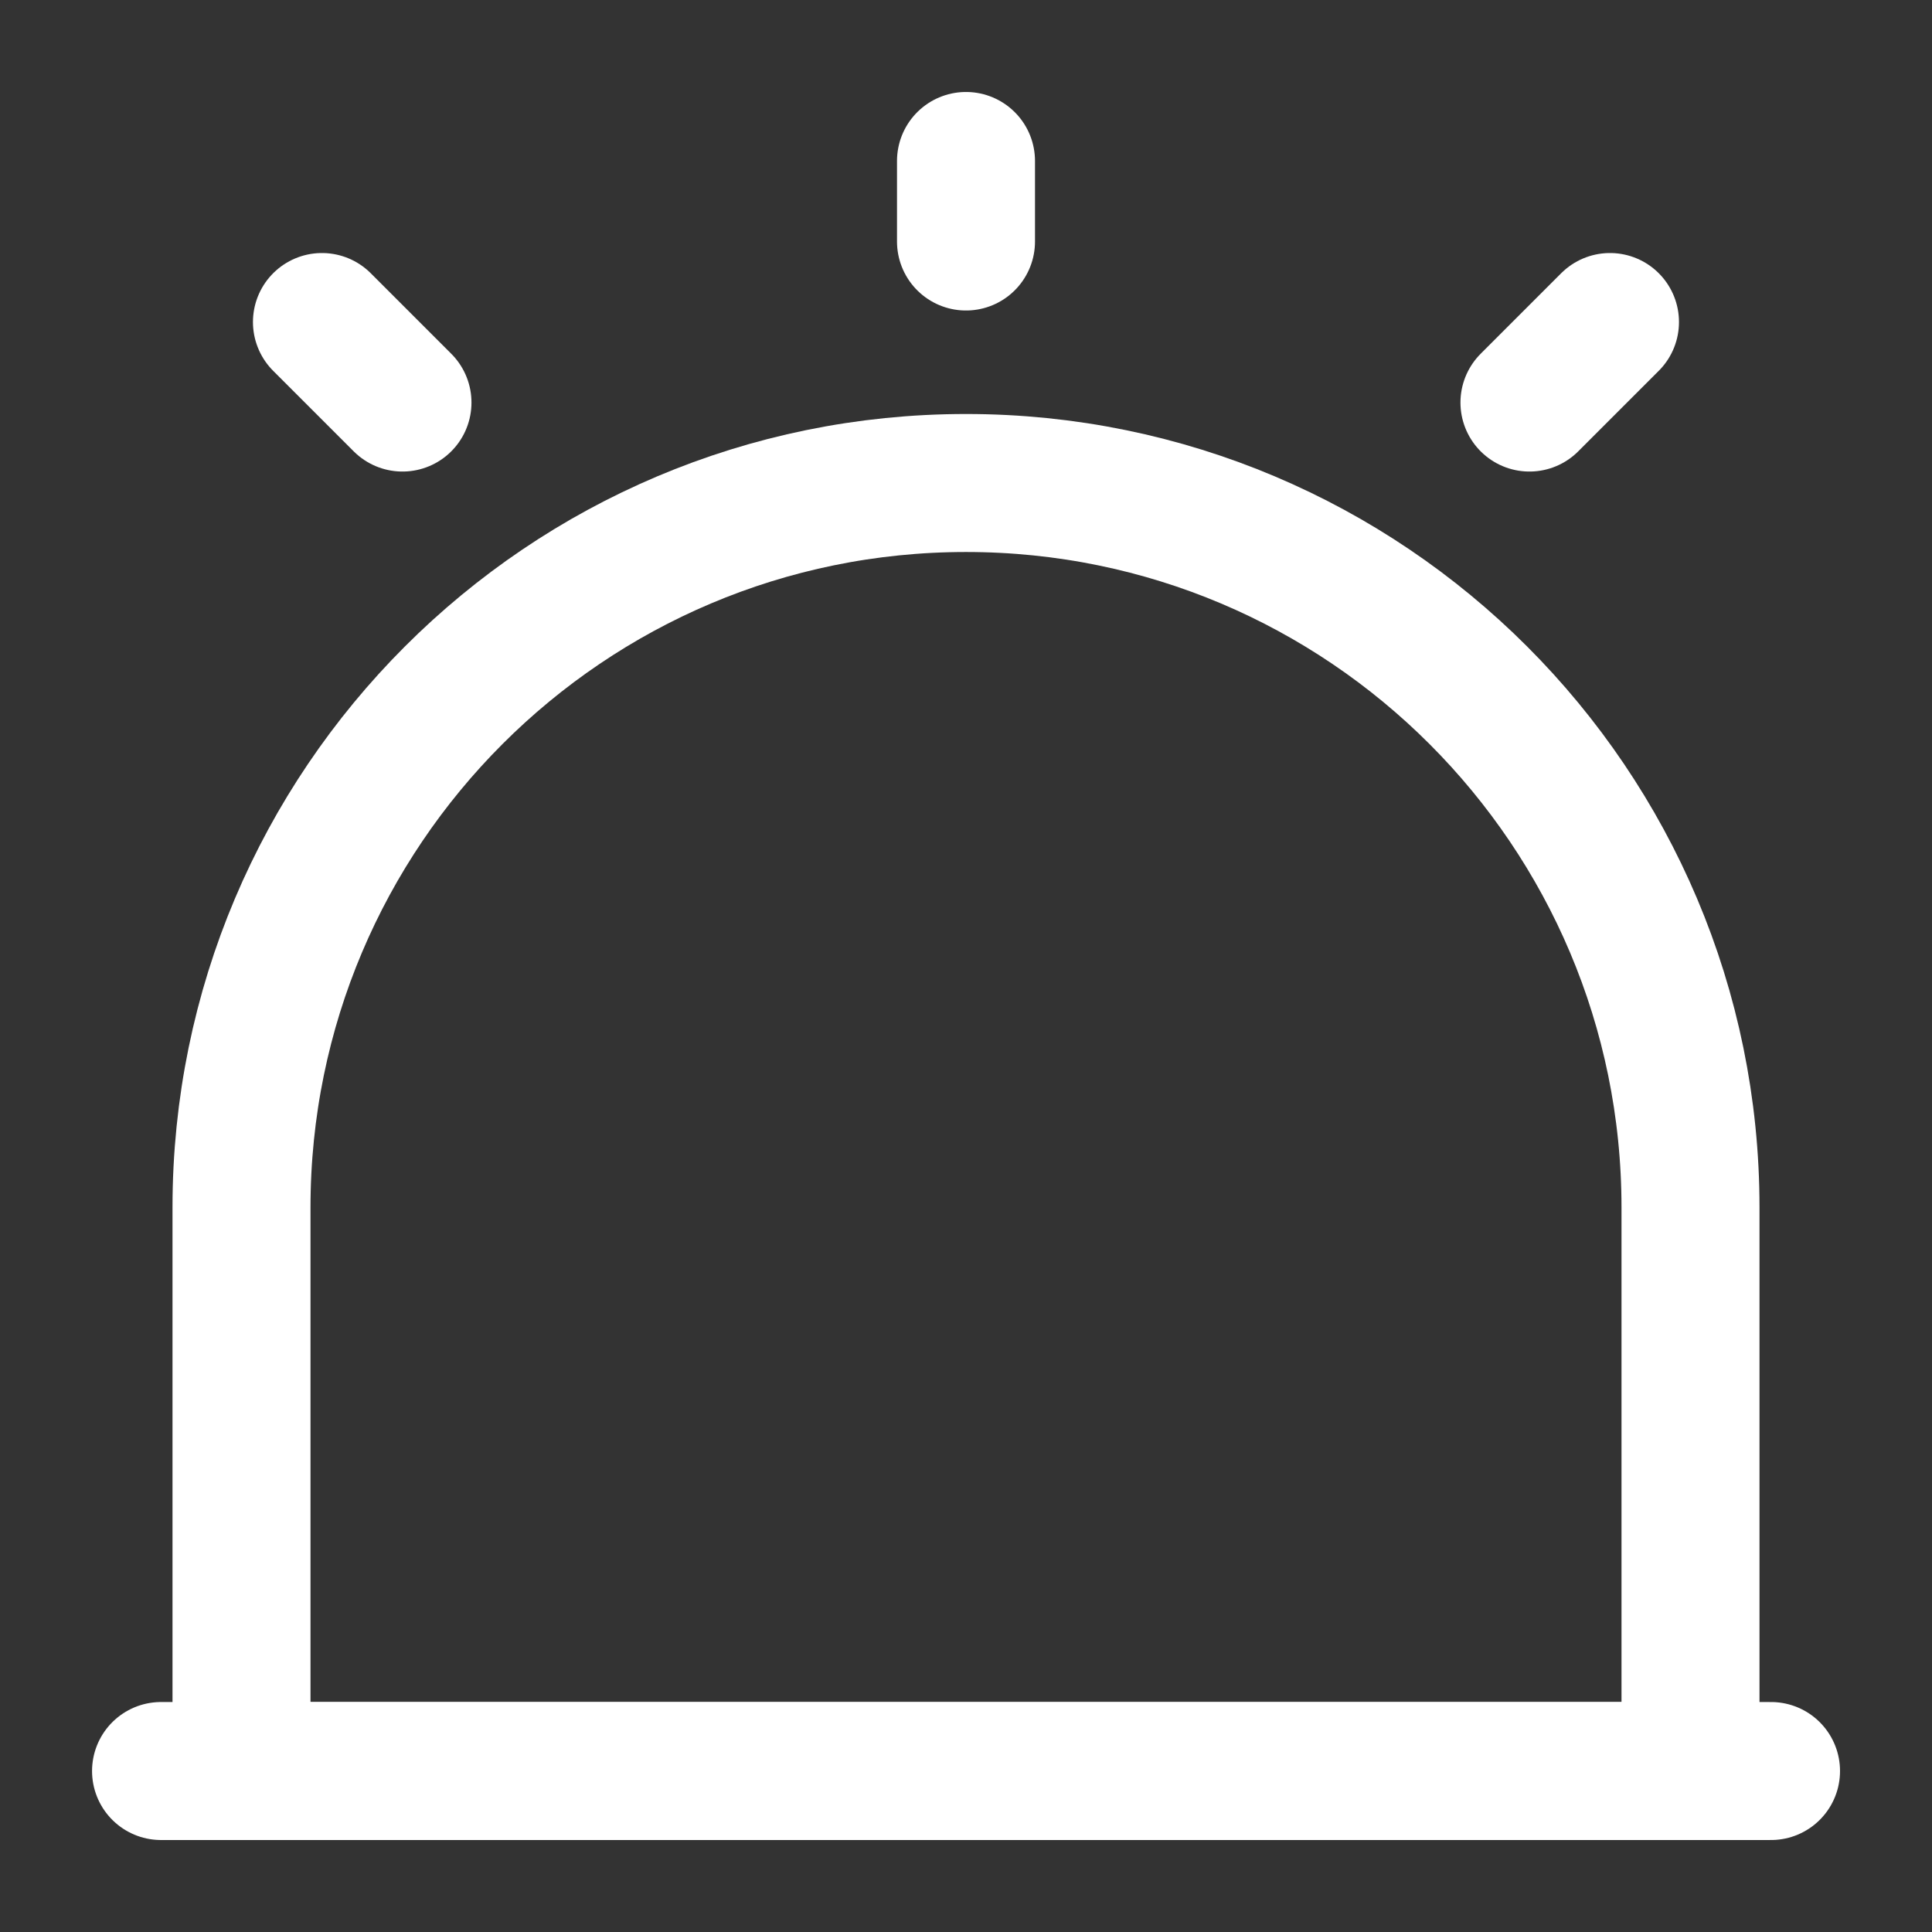
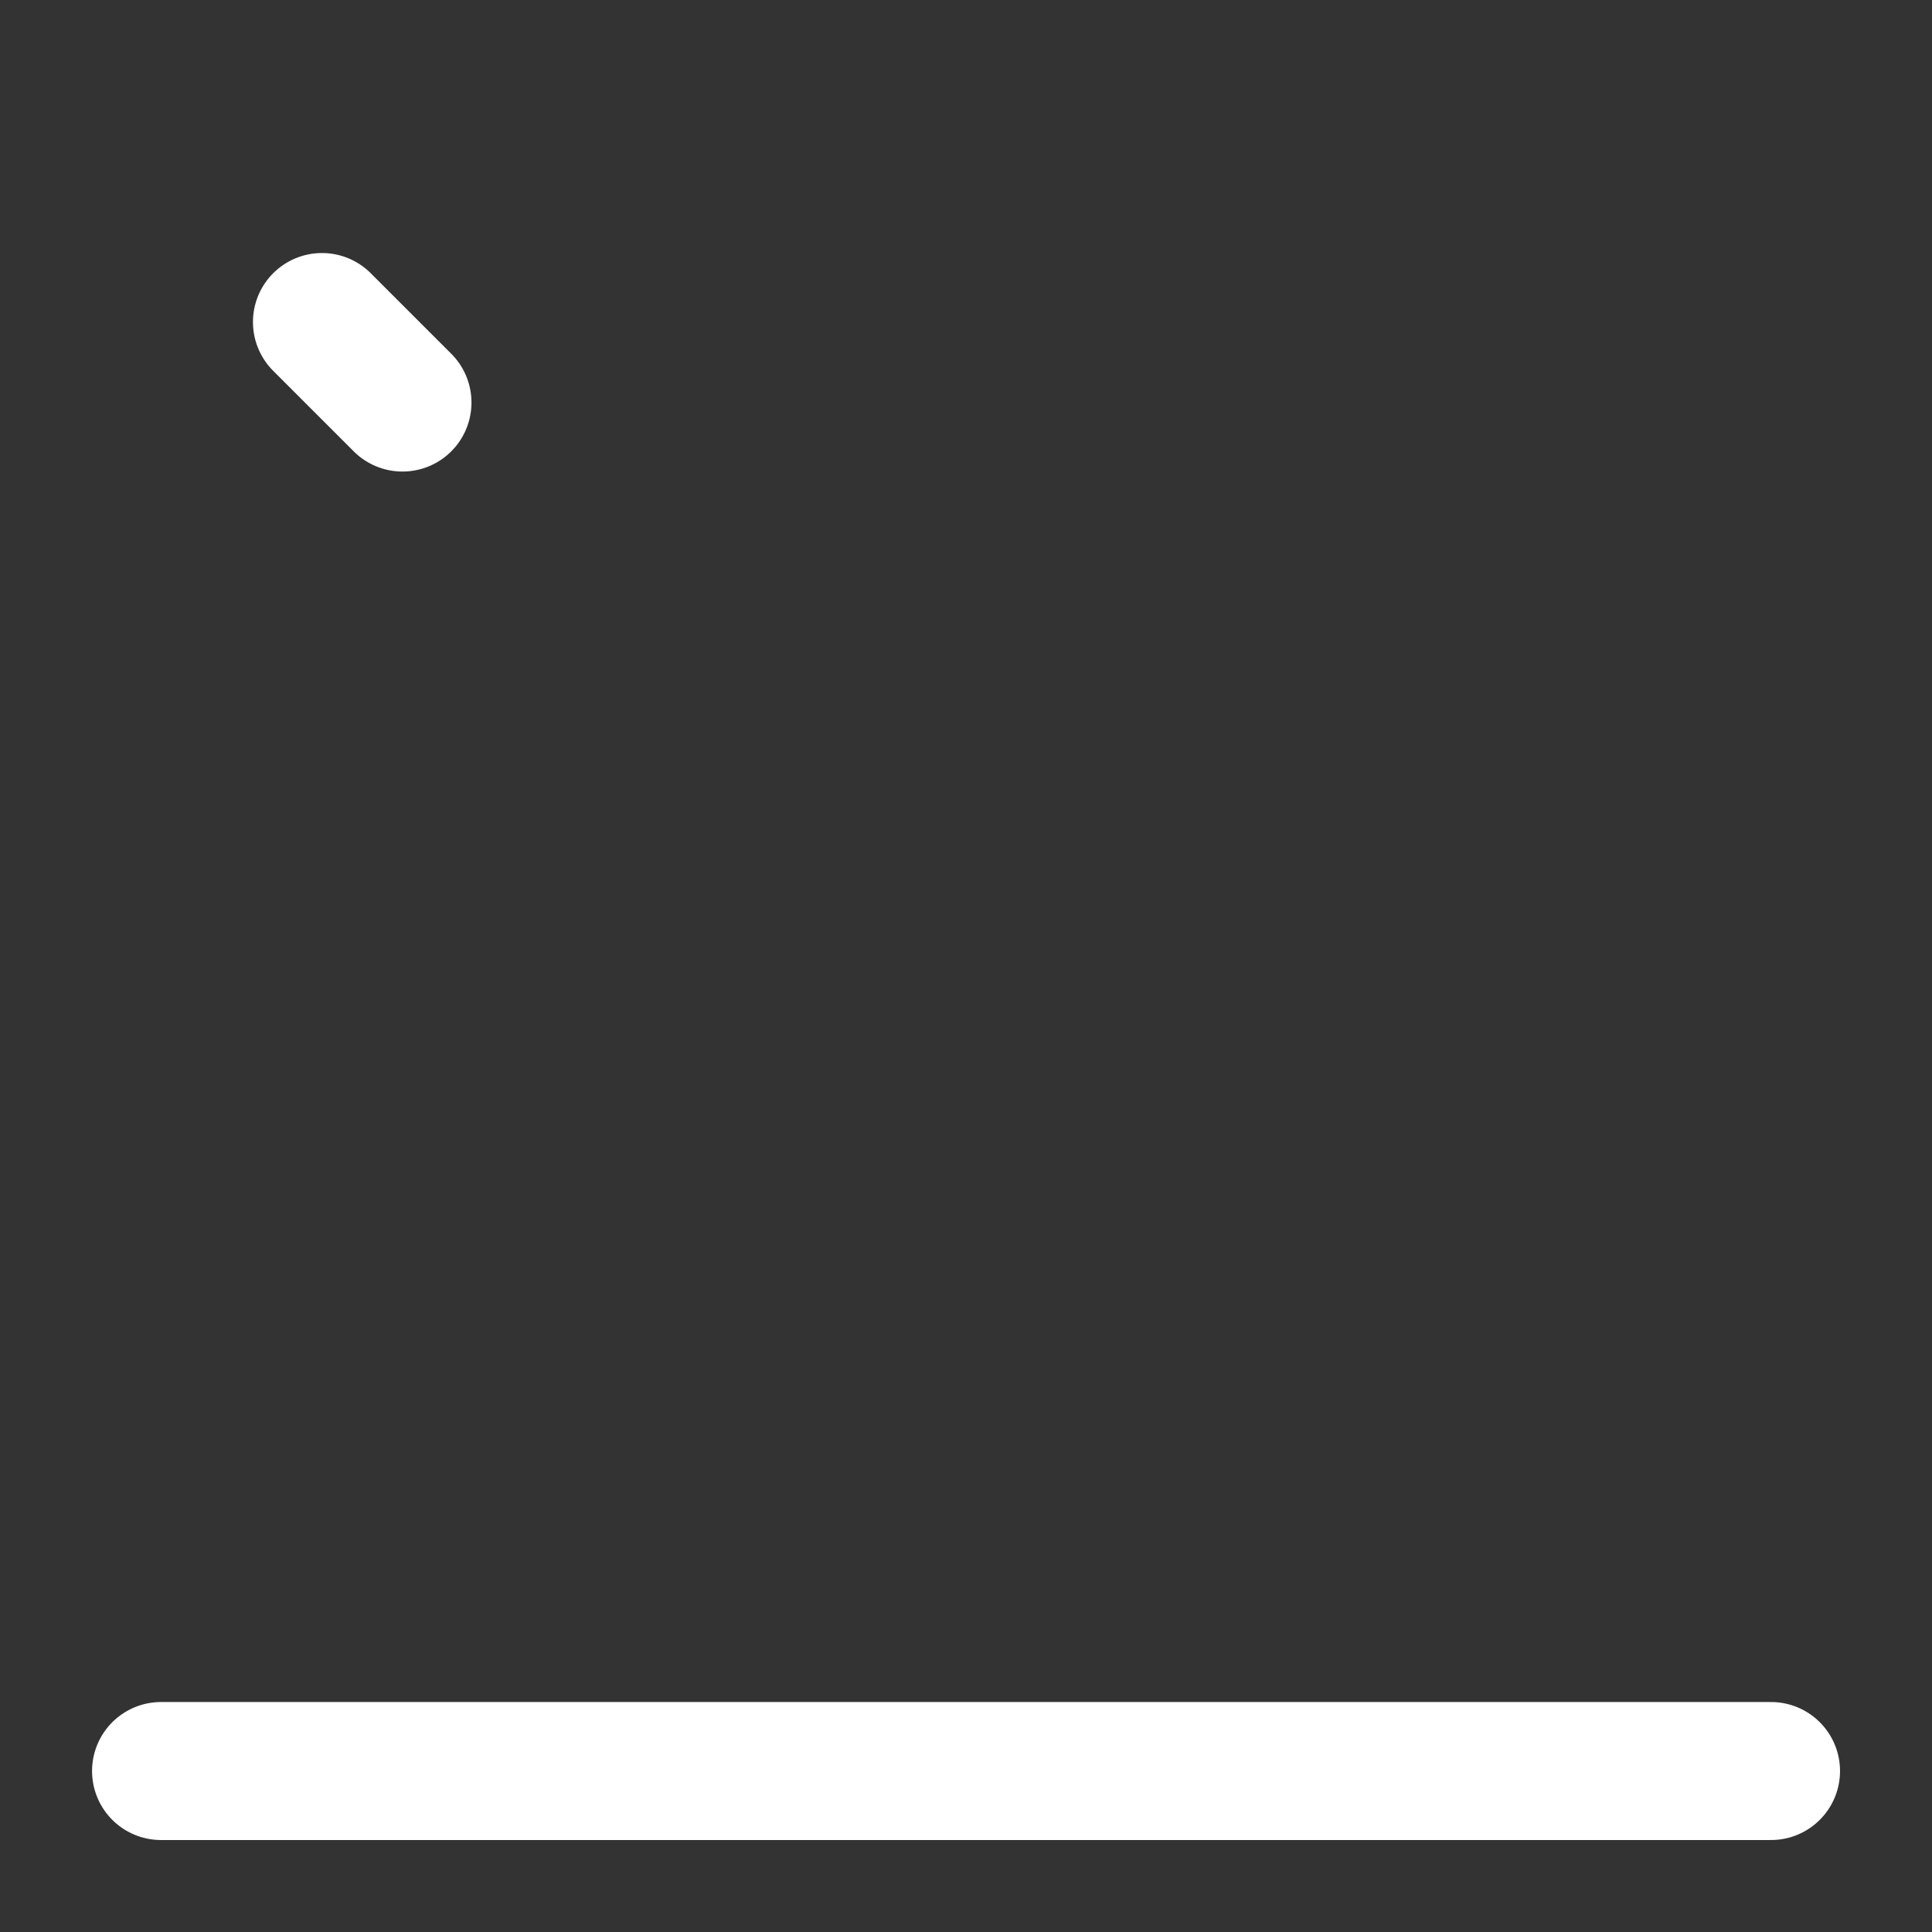
<svg xmlns="http://www.w3.org/2000/svg" width="28" height="28" viewBox="0 0 28 28" fill="none">
  <rect x="0" y="0" width="28" height="28" fill="#333333" stroke="none" />
  <path d="M2.334 25.667H25.667" stroke="white" stroke-width="2" stroke-linecap="round" stroke-linejoin="round" />
-   <path d="M14 7C8.202 7 3.5 11.702 3.5 17.5V25.667H24.5V17.5C24.5 11.702 19.798 7 14 7Z" stroke="white" stroke-width="2" stroke-linecap="round" stroke-linejoin="round" />
-   <path d="M14 2.333V3.5" stroke="white" stroke-width="2" stroke-linecap="round" stroke-linejoin="round" />
  <path d="M4.666 4.667L5.833 5.834" stroke="white" stroke-width="2" stroke-linecap="round" stroke-linejoin="round" />
-   <path d="M23.333 4.667L22.166 5.834" stroke="white" stroke-width="2" stroke-linecap="round" stroke-linejoin="round" />
</svg>